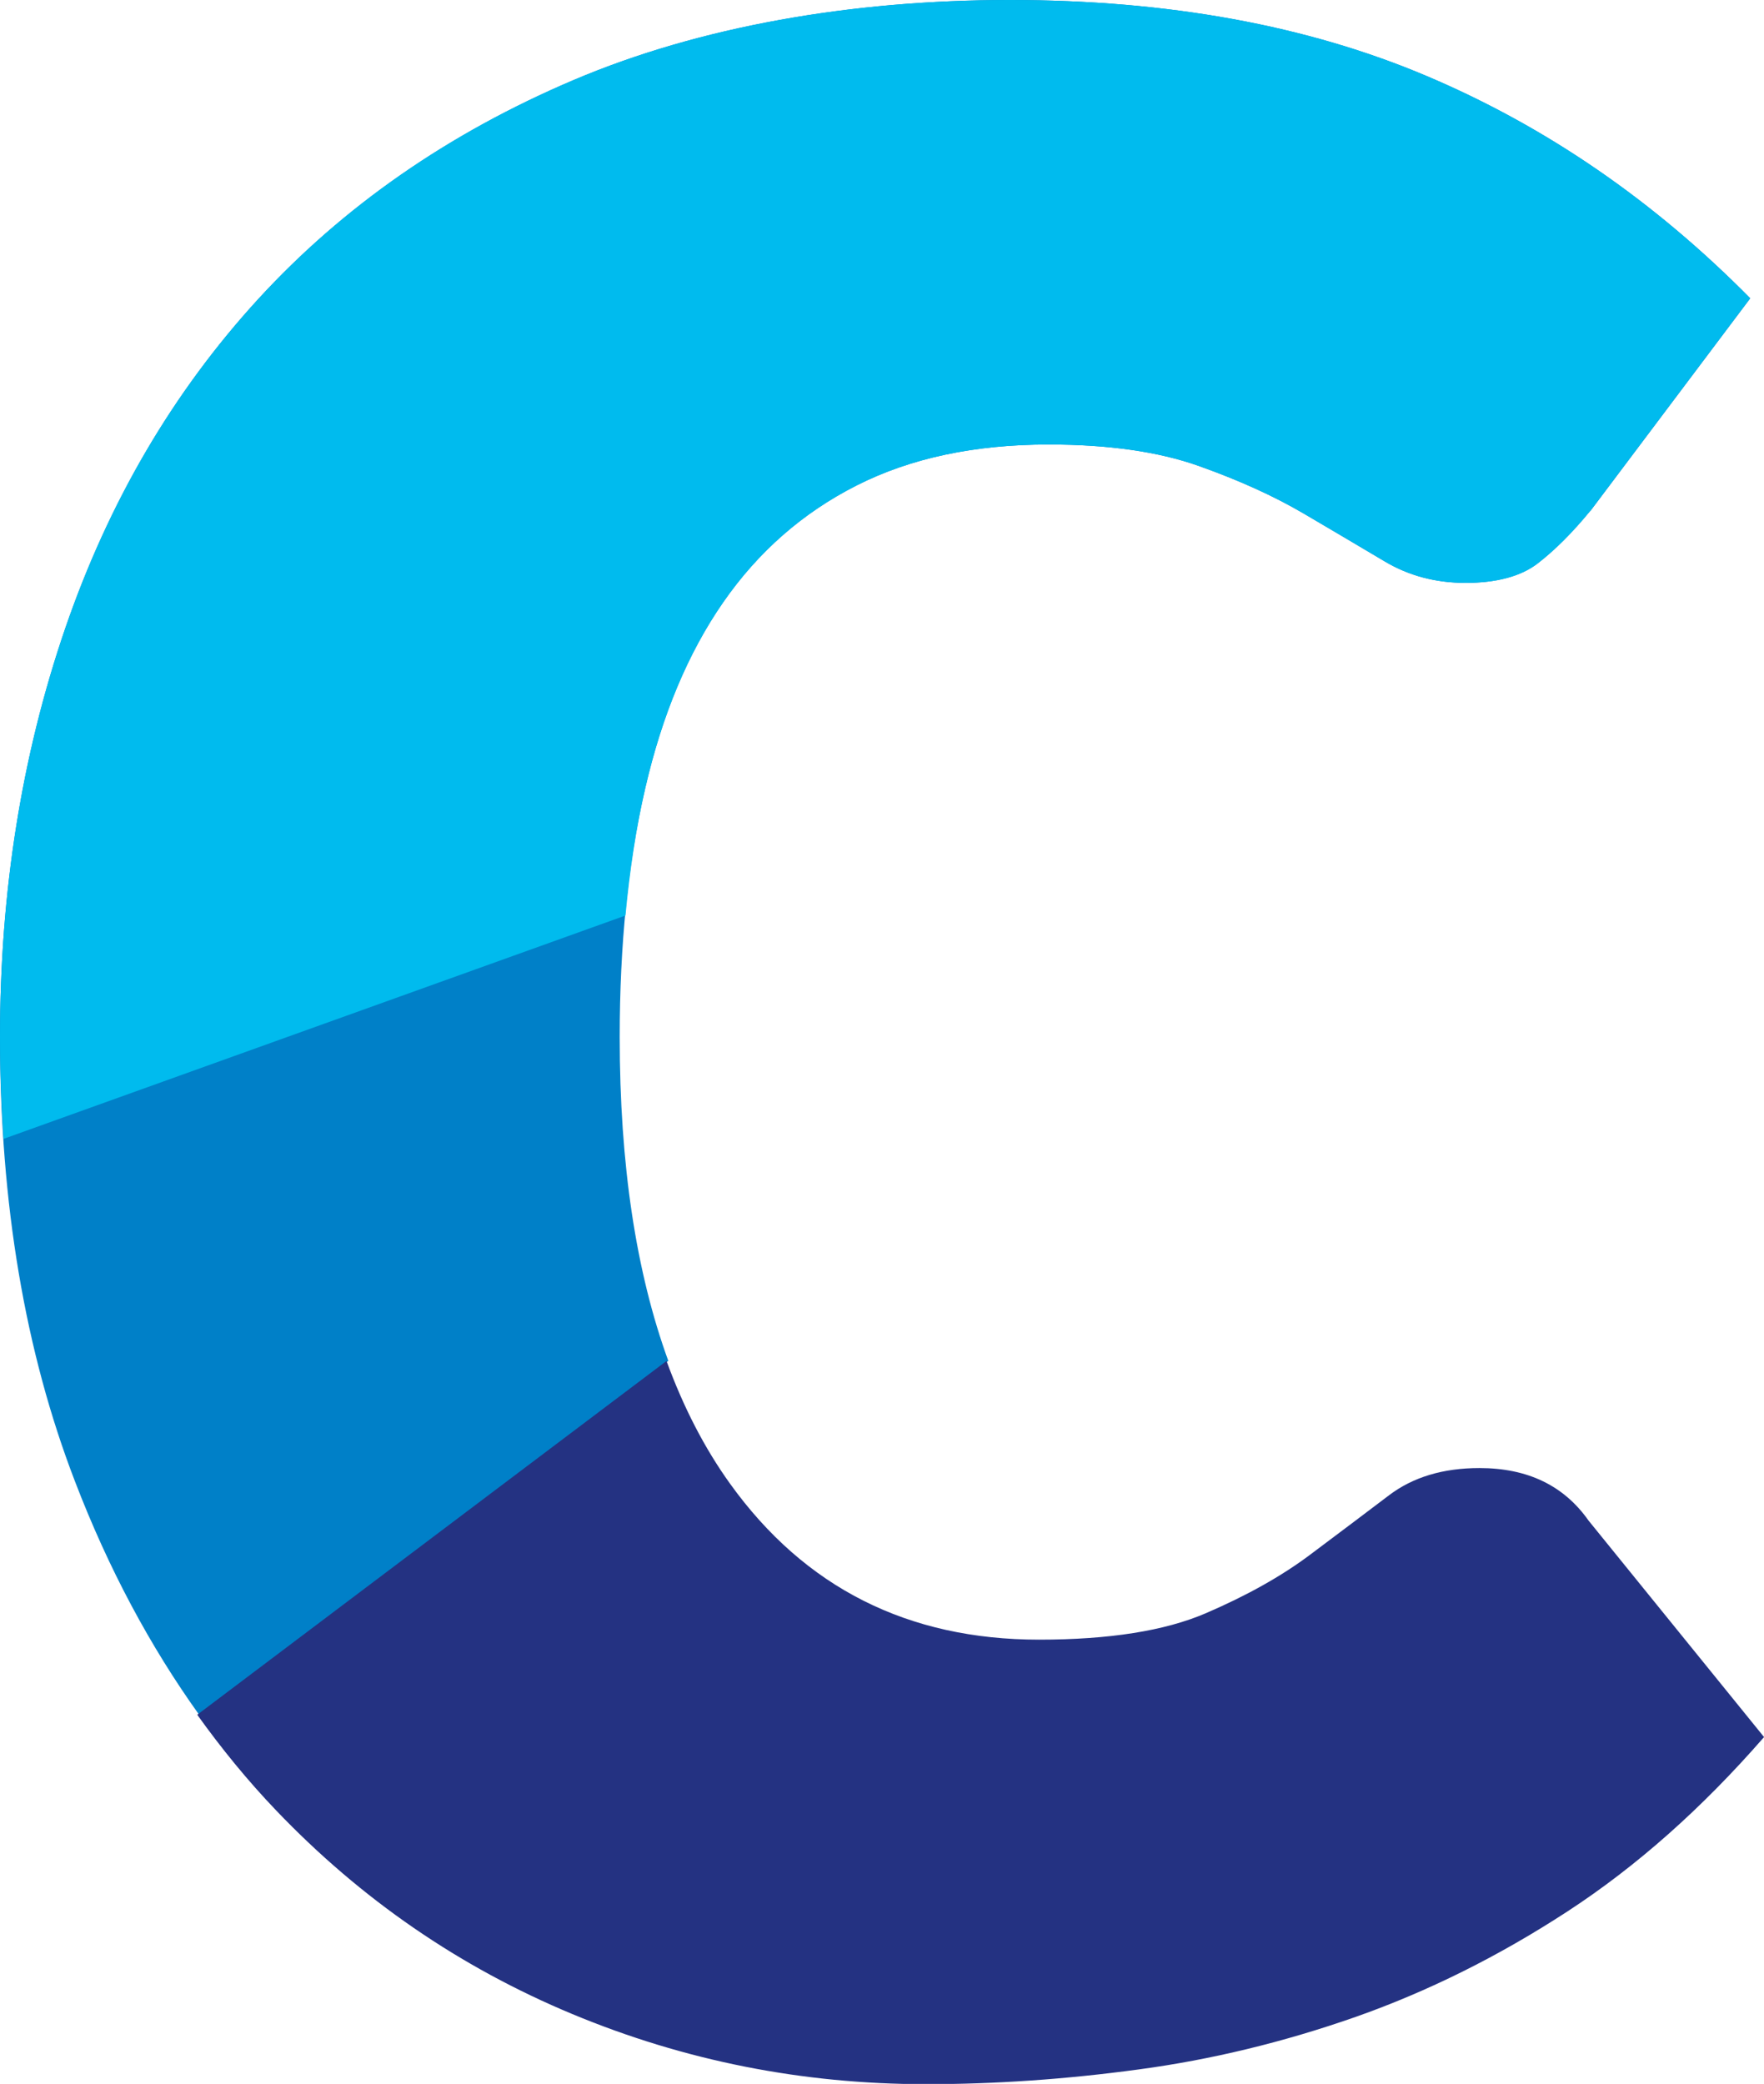
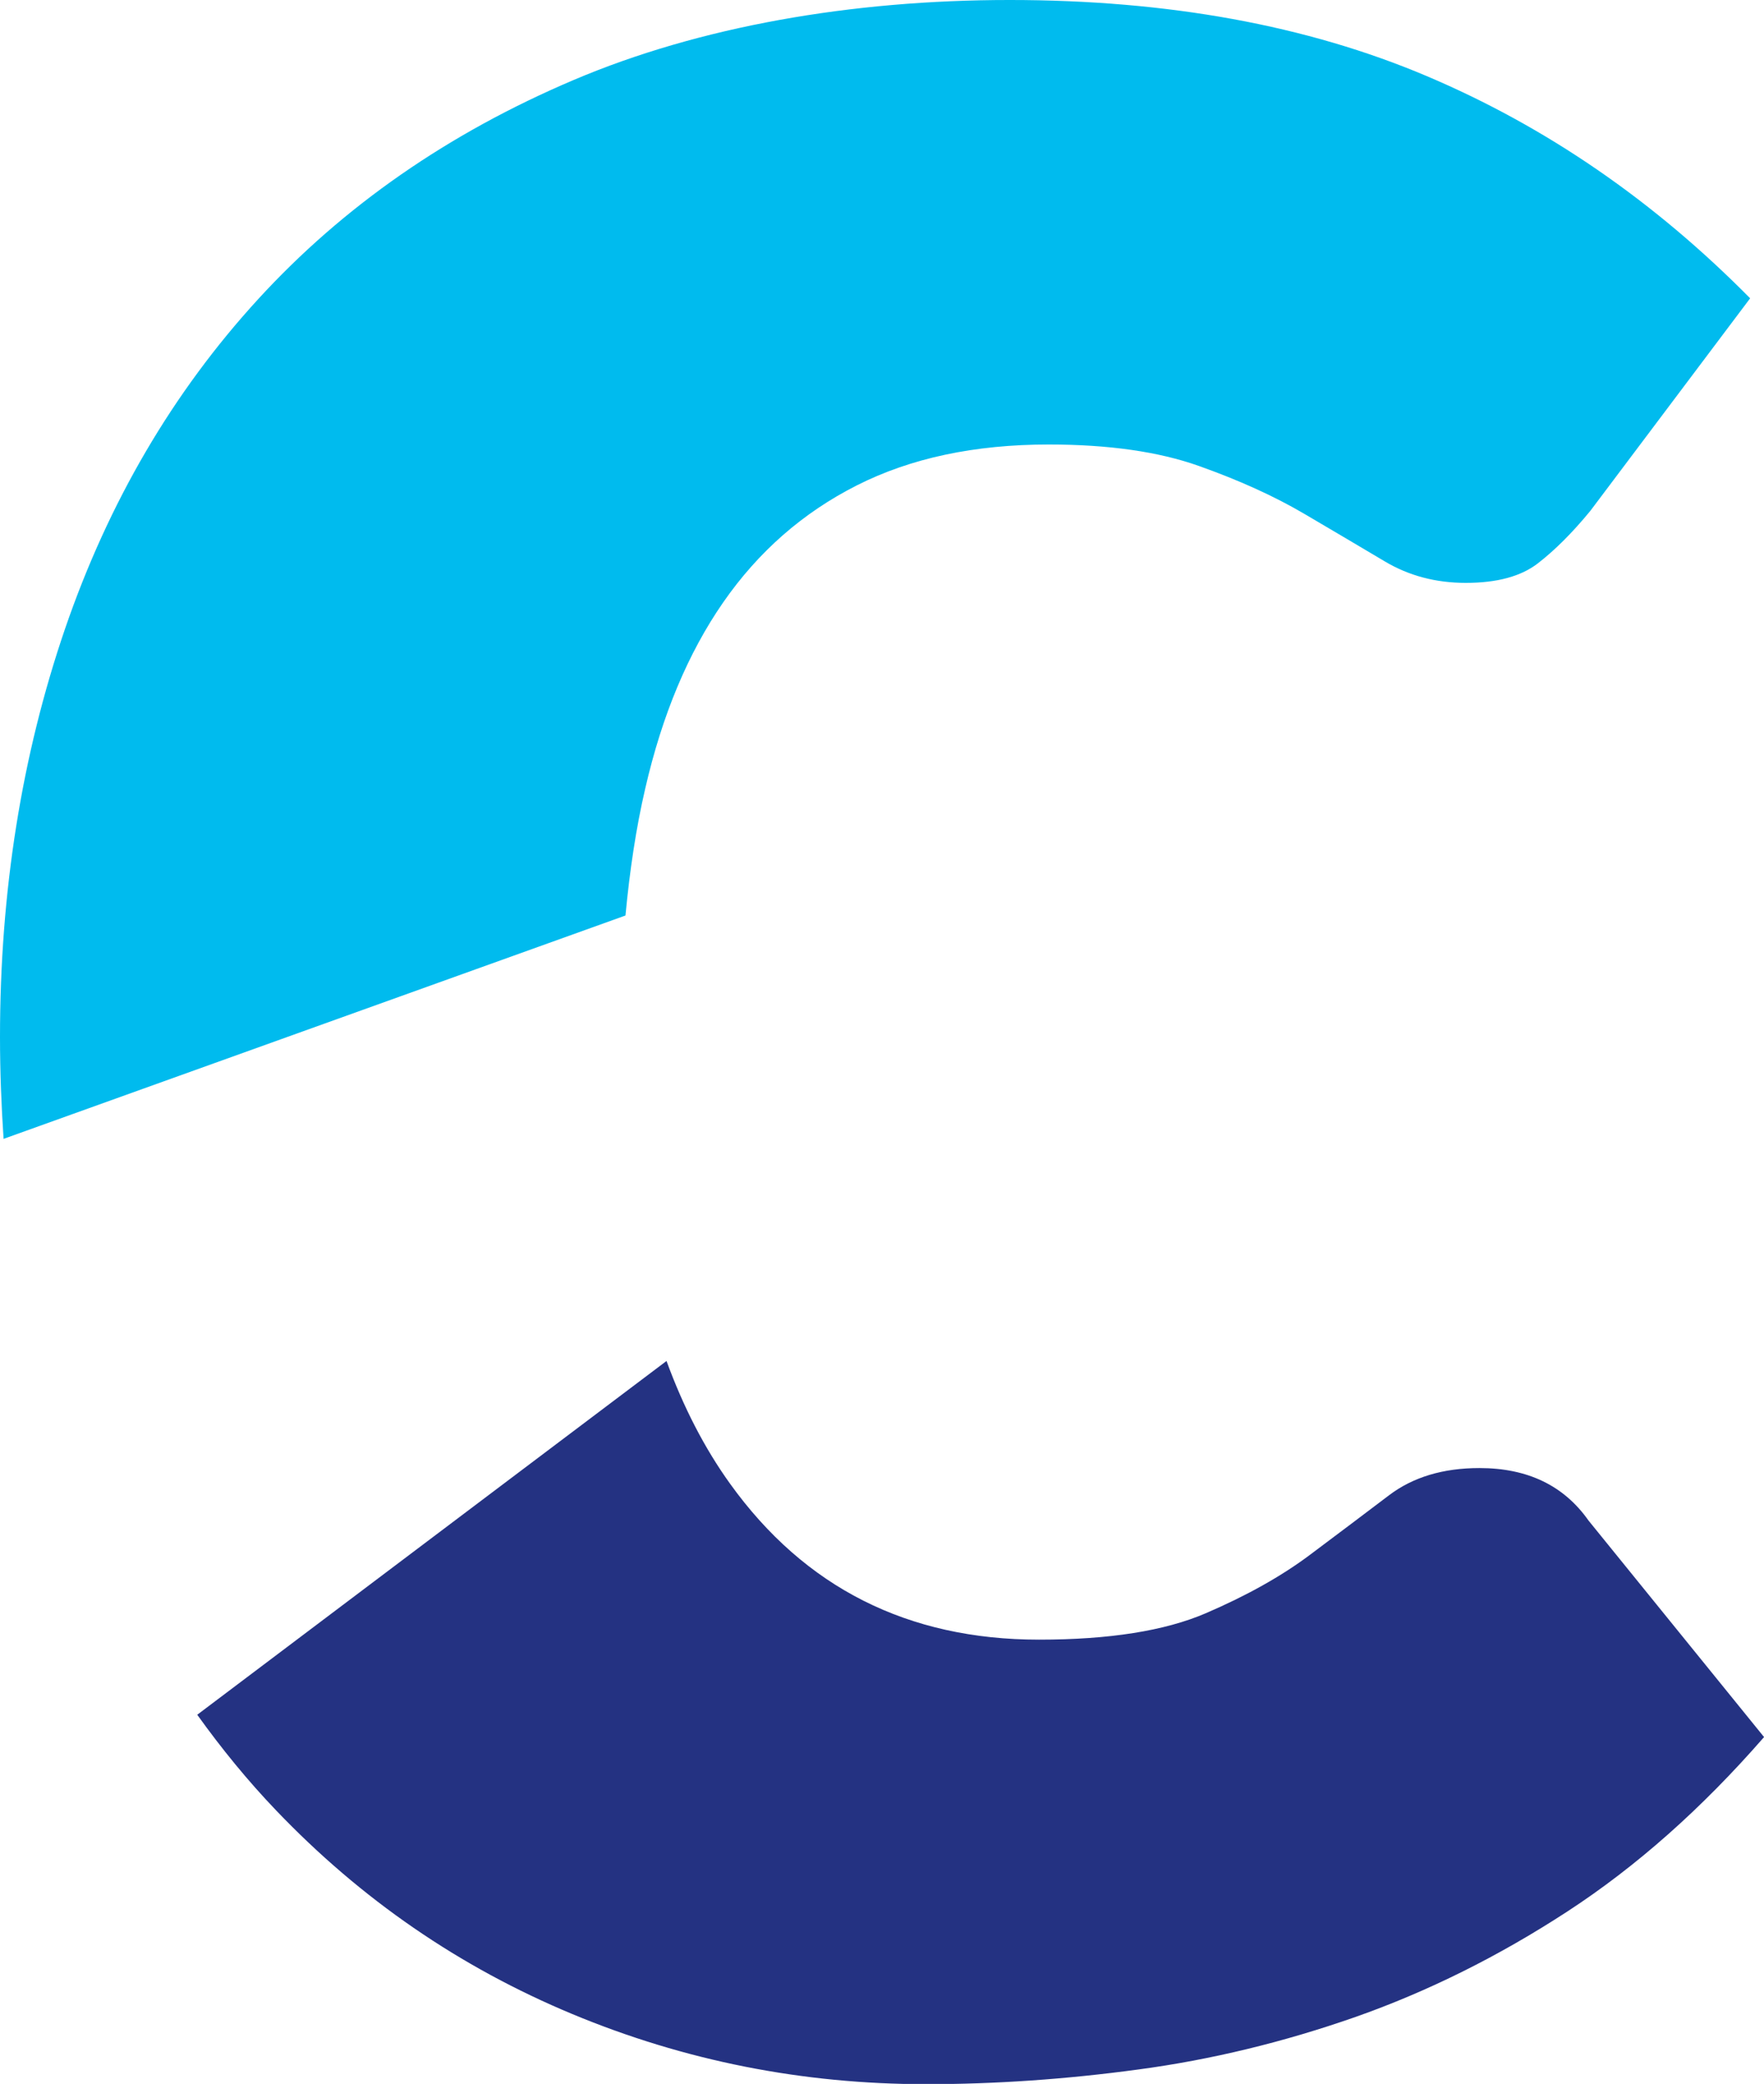
<svg xmlns="http://www.w3.org/2000/svg" id="Layer_2" viewBox="0 0 128.52 151.8">
  <defs>
    <style>.cls-1{fill:#0080c8;}.cls-2{fill:#0be;}.cls-3{fill:#243282;}</style>
  </defs>
  <g id="Layer_1-2">
-     <path class="cls-1" d="m115.88,37.21l11.64-15.48c-7.01-7.1-14.86-12.5-23.57-16.19-8.71-3.69-18.84-5.54-30.39-5.54s-22.6,1.94-31.74,5.82c-9.14,3.88-16.8,9.21-23.01,15.97-6.2,6.77-10.89,14.77-14.06,24C1.58,55.03,0,64.94,0,75.55c0,12.12,1.82,22.91,5.47,32.38,2.43,6.33,5.45,11.97,9.03,16.97l34.19-25.77c-2.35-6.45-3.54-14.3-3.54-23.58,0-6.72.61-12.76,1.85-18.11,1.23-5.35,3.12-9.87,5.68-13.56,2.56-3.69,5.8-6.53,9.73-8.52,3.93-1.99,8.59-2.98,13.99-2.98,4.35,0,8,.52,10.93,1.56,2.93,1.04,5.49,2.2,7.67,3.48,2.18,1.28,4.14,2.44,5.89,3.48,1.75,1.04,3.71,1.56,5.89,1.56s4.02-.47,5.25-1.42c1.23-.95,2.51-2.22,3.83-3.83h0Z" />
    <path class="cls-3" d="m128.52,126.53l-12.78-15.76c-1.8-2.56-4.45-3.83-7.95-3.83-2.65,0-4.85.66-6.6,1.99-1.75,1.33-3.67,2.77-5.75,4.33-2.08,1.56-4.62,2.98-7.6,4.26-2.98,1.28-7.03,1.92-12.14,1.92-9.56,0-17.07-3.79-22.51-11.36-1.87-2.6-3.4-5.58-4.63-8.94l-34.19,25.77c1.78,2.48,3.68,4.81,5.74,6.96,6.2,6.49,13.39,11.43,21.58,14.84,8.19,3.41,16.78,5.11,25.77,5.11,5.02,0,10.17-.35,15.48-1.07,5.3-.71,10.58-1.99,15.83-3.83,5.25-1.85,10.39-4.4,15.41-7.67,5.02-3.27,9.8-7.5,14.34-12.71h0Z" />
    <path class="cls-2" d="m.26,82.96l45.31-16.27c.31-3.28.77-6.37,1.44-9.25,1.23-5.35,3.12-9.87,5.68-13.56,2.56-3.69,5.8-6.53,9.73-8.52,3.93-1.99,8.59-2.98,13.99-2.98,4.35,0,8,.52,10.93,1.56,2.93,1.04,5.49,2.2,7.67,3.48,2.18,1.28,4.14,2.44,5.89,3.48,1.75,1.04,3.71,1.56,5.89,1.56,2.27,0,4.02-.47,5.25-1.42,1.23-.95,2.51-2.22,3.83-3.83l11.64-15.48c-7.01-7.1-14.86-12.5-23.57-16.19-8.71-3.69-18.84-5.54-30.39-5.54s-22.6,1.94-31.74,5.82c-9.14,3.88-16.81,9.21-23.01,15.98-6.2,6.77-10.89,14.77-14.06,24C1.58,55.03,0,64.94,0,75.55c0,2.53.1,4.99.26,7.41H.26Z" />
  </g>
</svg>